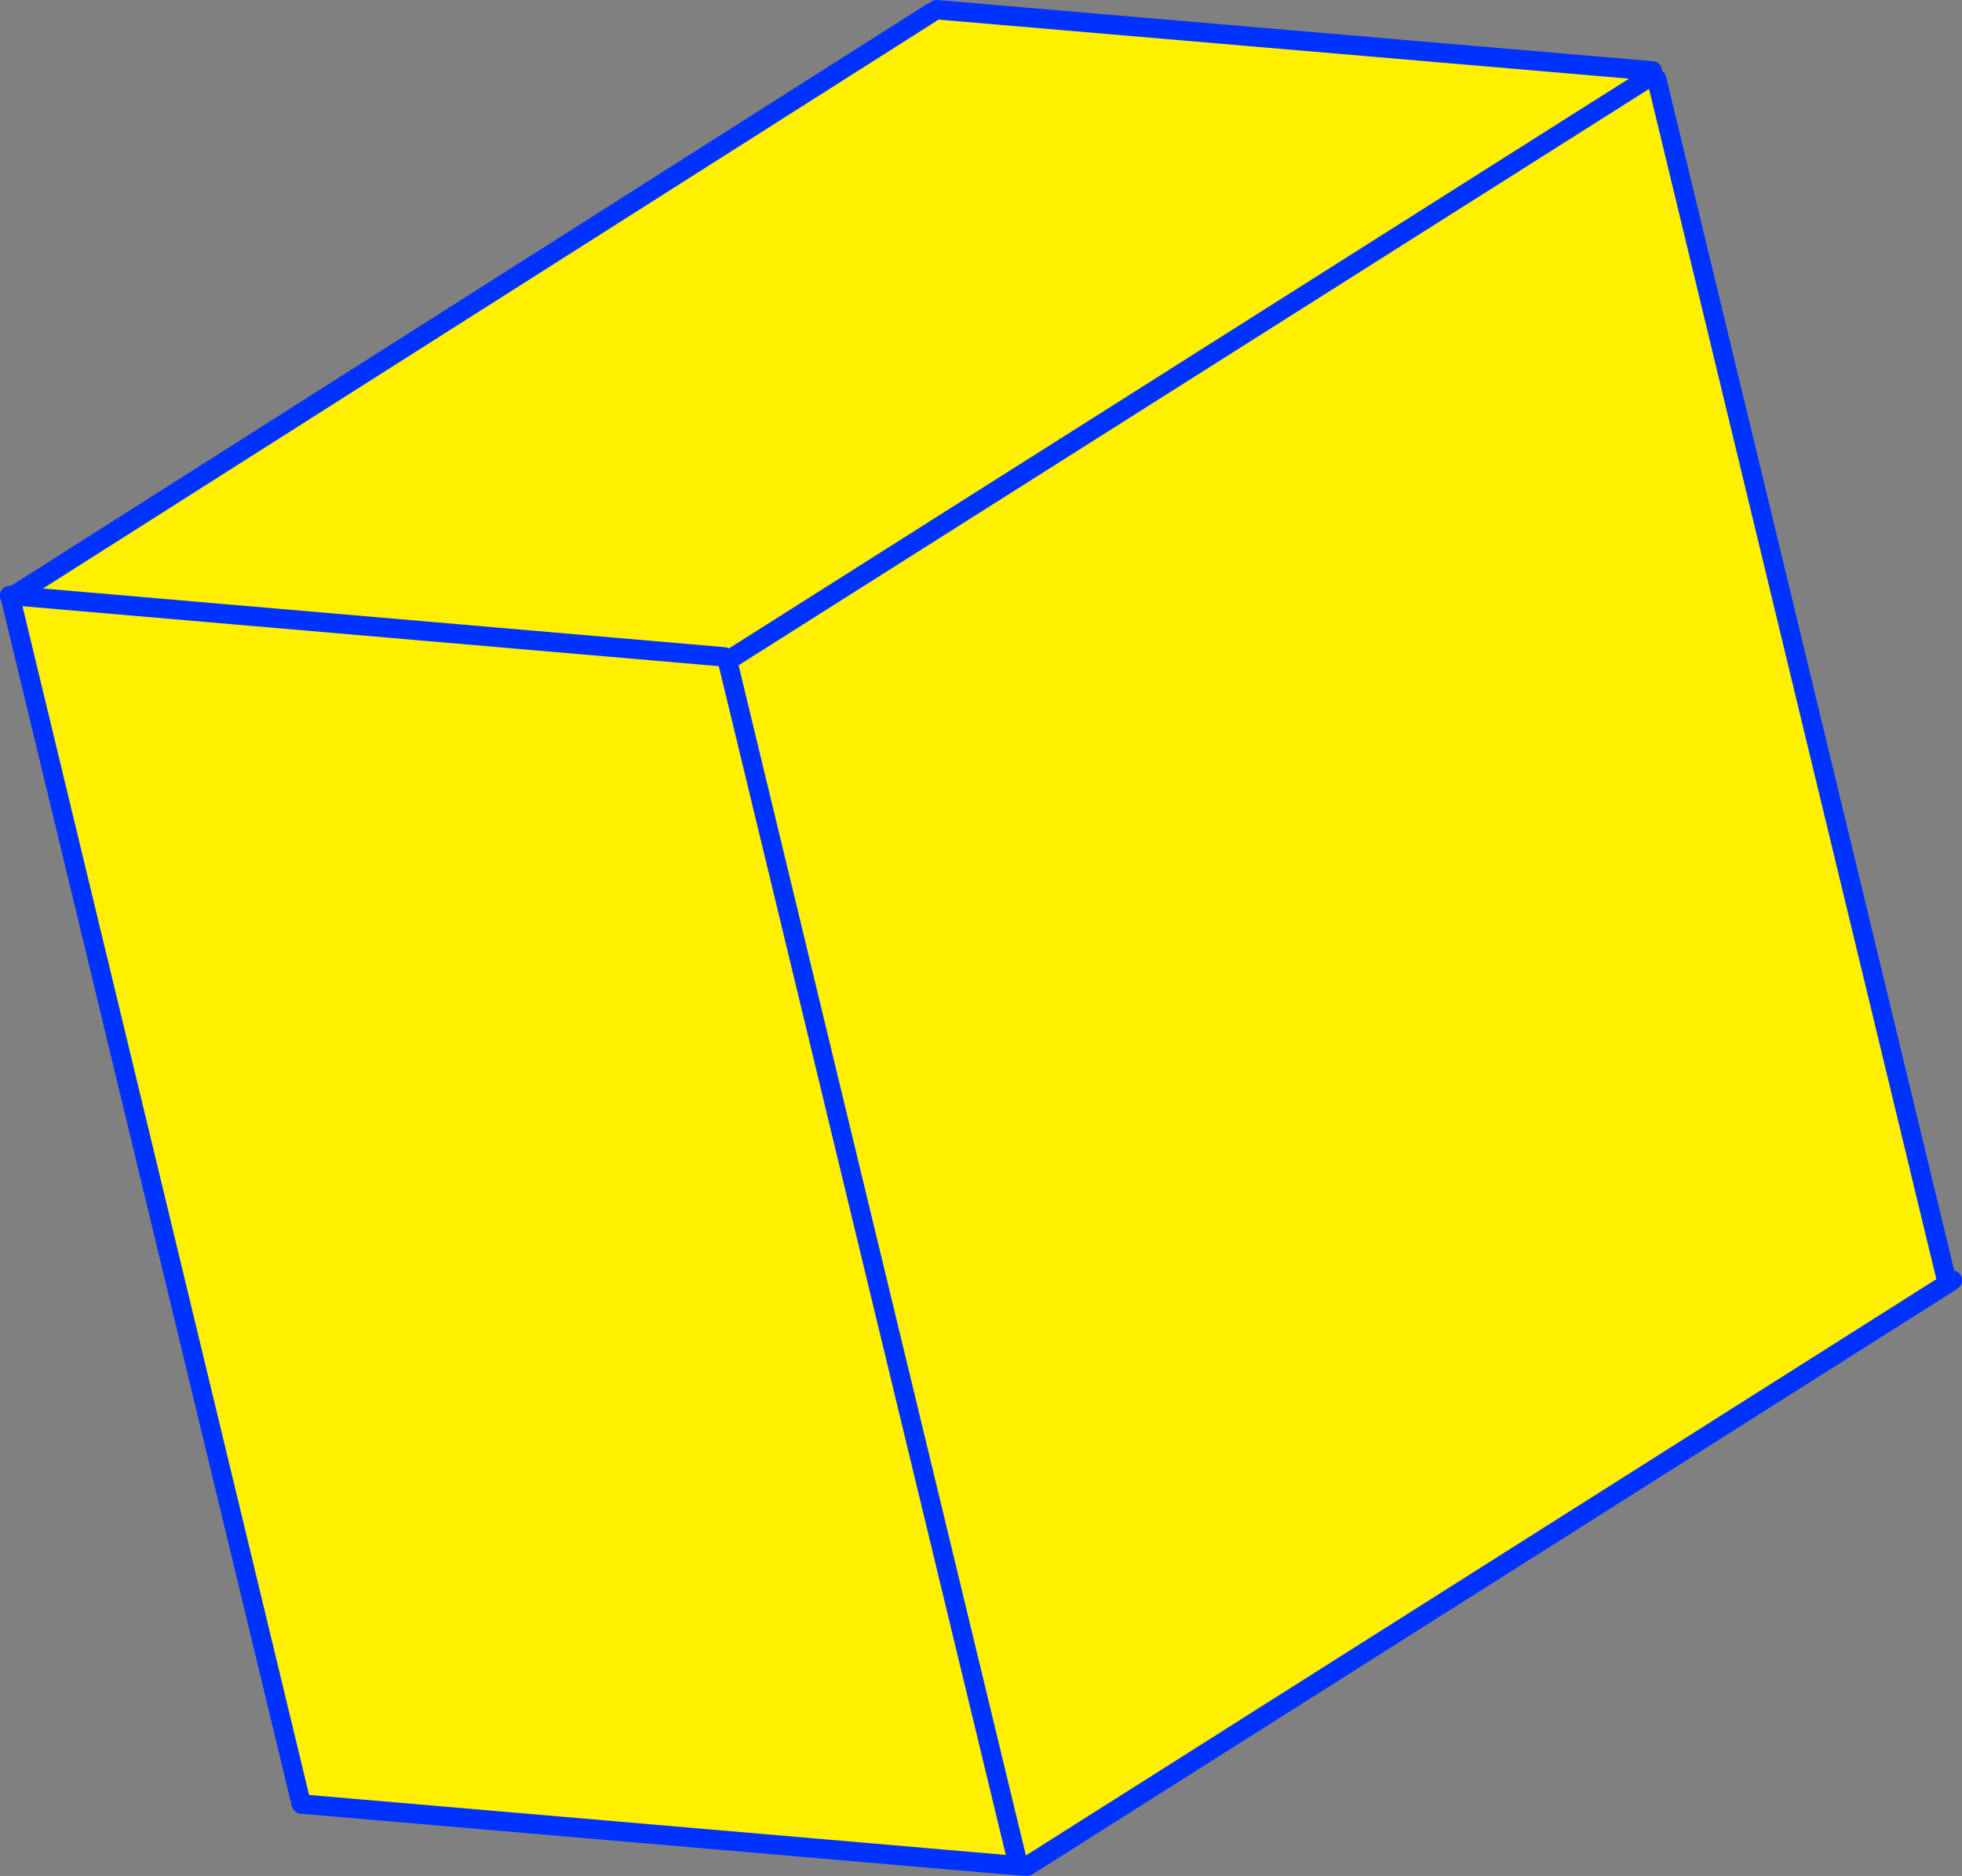
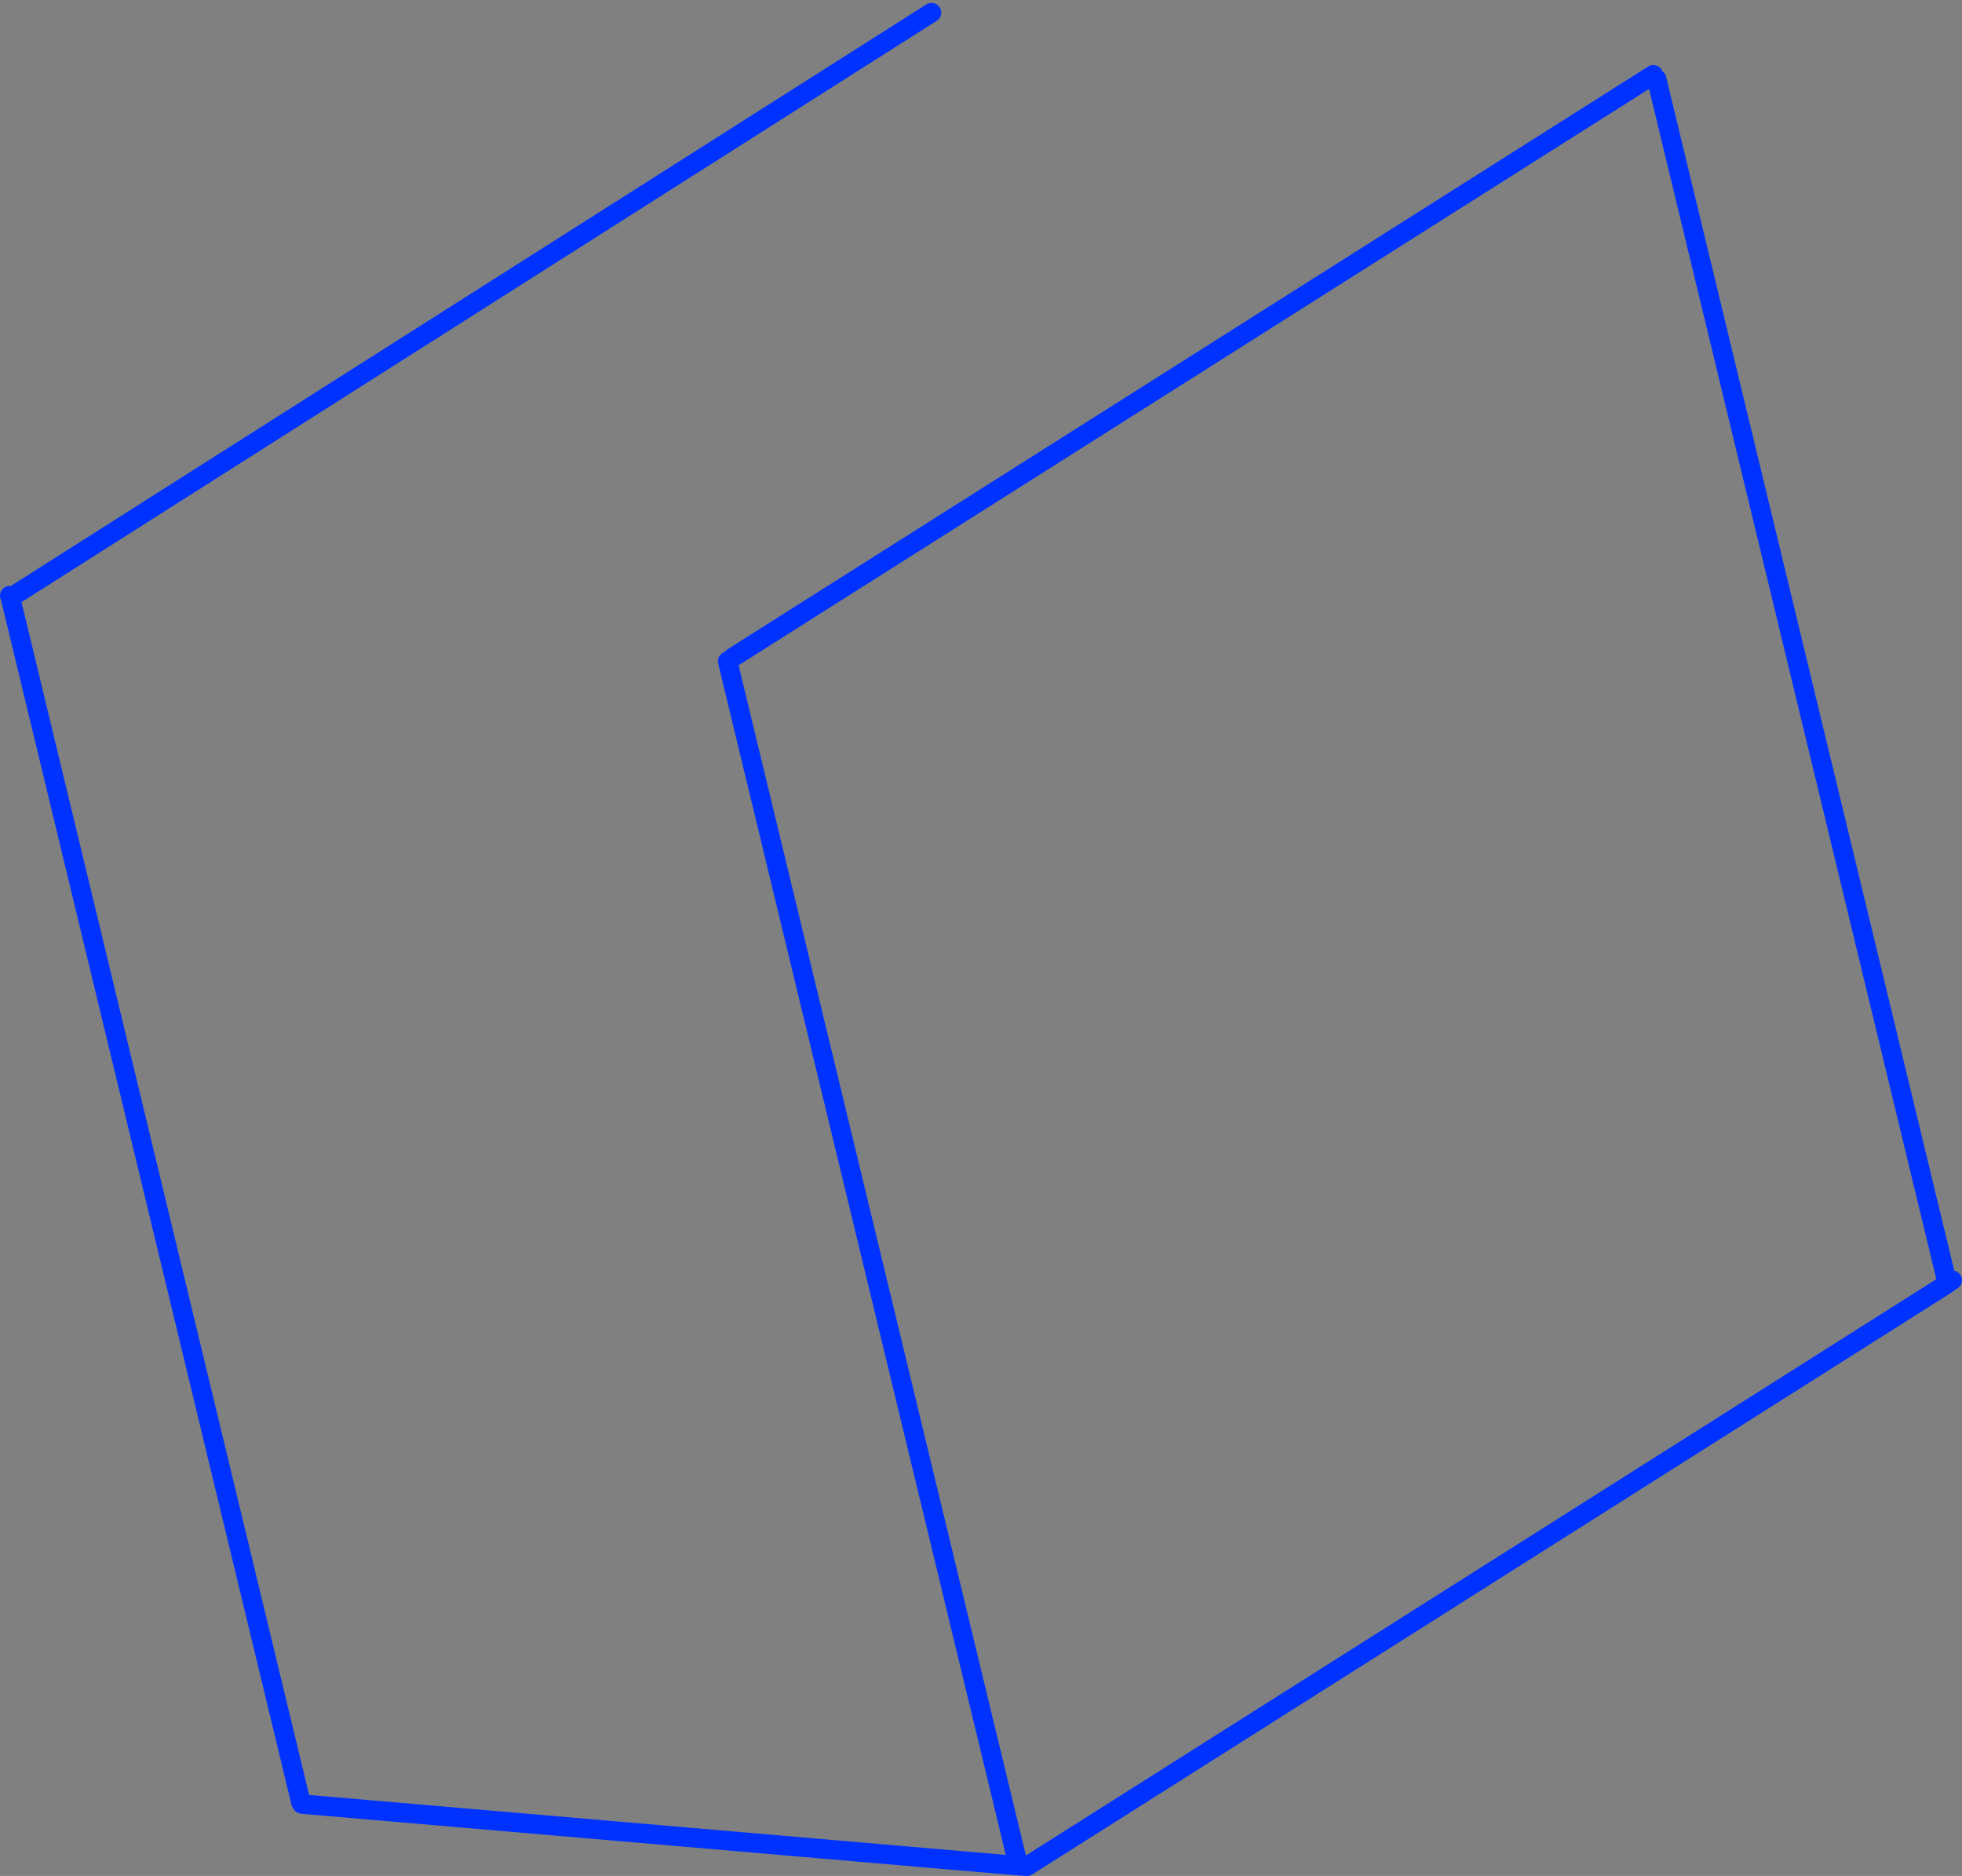
<svg xmlns="http://www.w3.org/2000/svg" height="193.2px" width="202.1px">
  <rect width="100%" height="100%" fill="#808080" stroke="none" />
  <g transform="matrix(1.0, 0.0, 0.0, 1.0, -255.65, -111.5)">
-     <path d="M351.6 112.8 L352.15 112.5 425.85 118.8 425.95 119.2 426.3 119.65 456.15 243.3 456.25 243.7 361.45 303.7 360.55 303.65 286.75 297.3 286.65 297.15 256.7 172.95 257.05 172.85 351.6 112.8 M330.25 179.15 L330.6 179.6 331.15 179.2 330.25 179.15 257.05 172.85 330.25 179.15 M331.15 179.2 L425.95 119.2 331.15 179.2 M360.55 303.65 L330.6 179.6 360.55 303.65" fill="#fff000" fill-rule="evenodd" stroke="none" />
    <path d="M426.3 119.65 L456.15 243.3 456.75 243.35 M456.25 243.7 L361.45 303.7 360.55 303.65 286.75 297.3 M286.65 297.15 L256.7 172.95 256.65 172.85 M257.05 172.85 L351.6 112.8 M425.95 119.2 L331.15 179.2 M456.15 243.3 L456.25 243.7 M330.6 179.6 L360.55 303.65" fill="none" stroke="#0032ff" stroke-linecap="round" stroke-linejoin="round" stroke-width="2.0" />
-     <path d="M352.15 112.5 L425.85 118.8 M456.75 243.35 L456.25 243.7 M286.75 297.3 L286.7 297.3 286.65 297.15 286.75 297.3 M256.65 172.85 L257.05 172.85 330.25 179.15" fill="none" stroke="#0032ff" stroke-linecap="round" stroke-linejoin="round" stroke-width="2.0" />
  </g>
</svg>